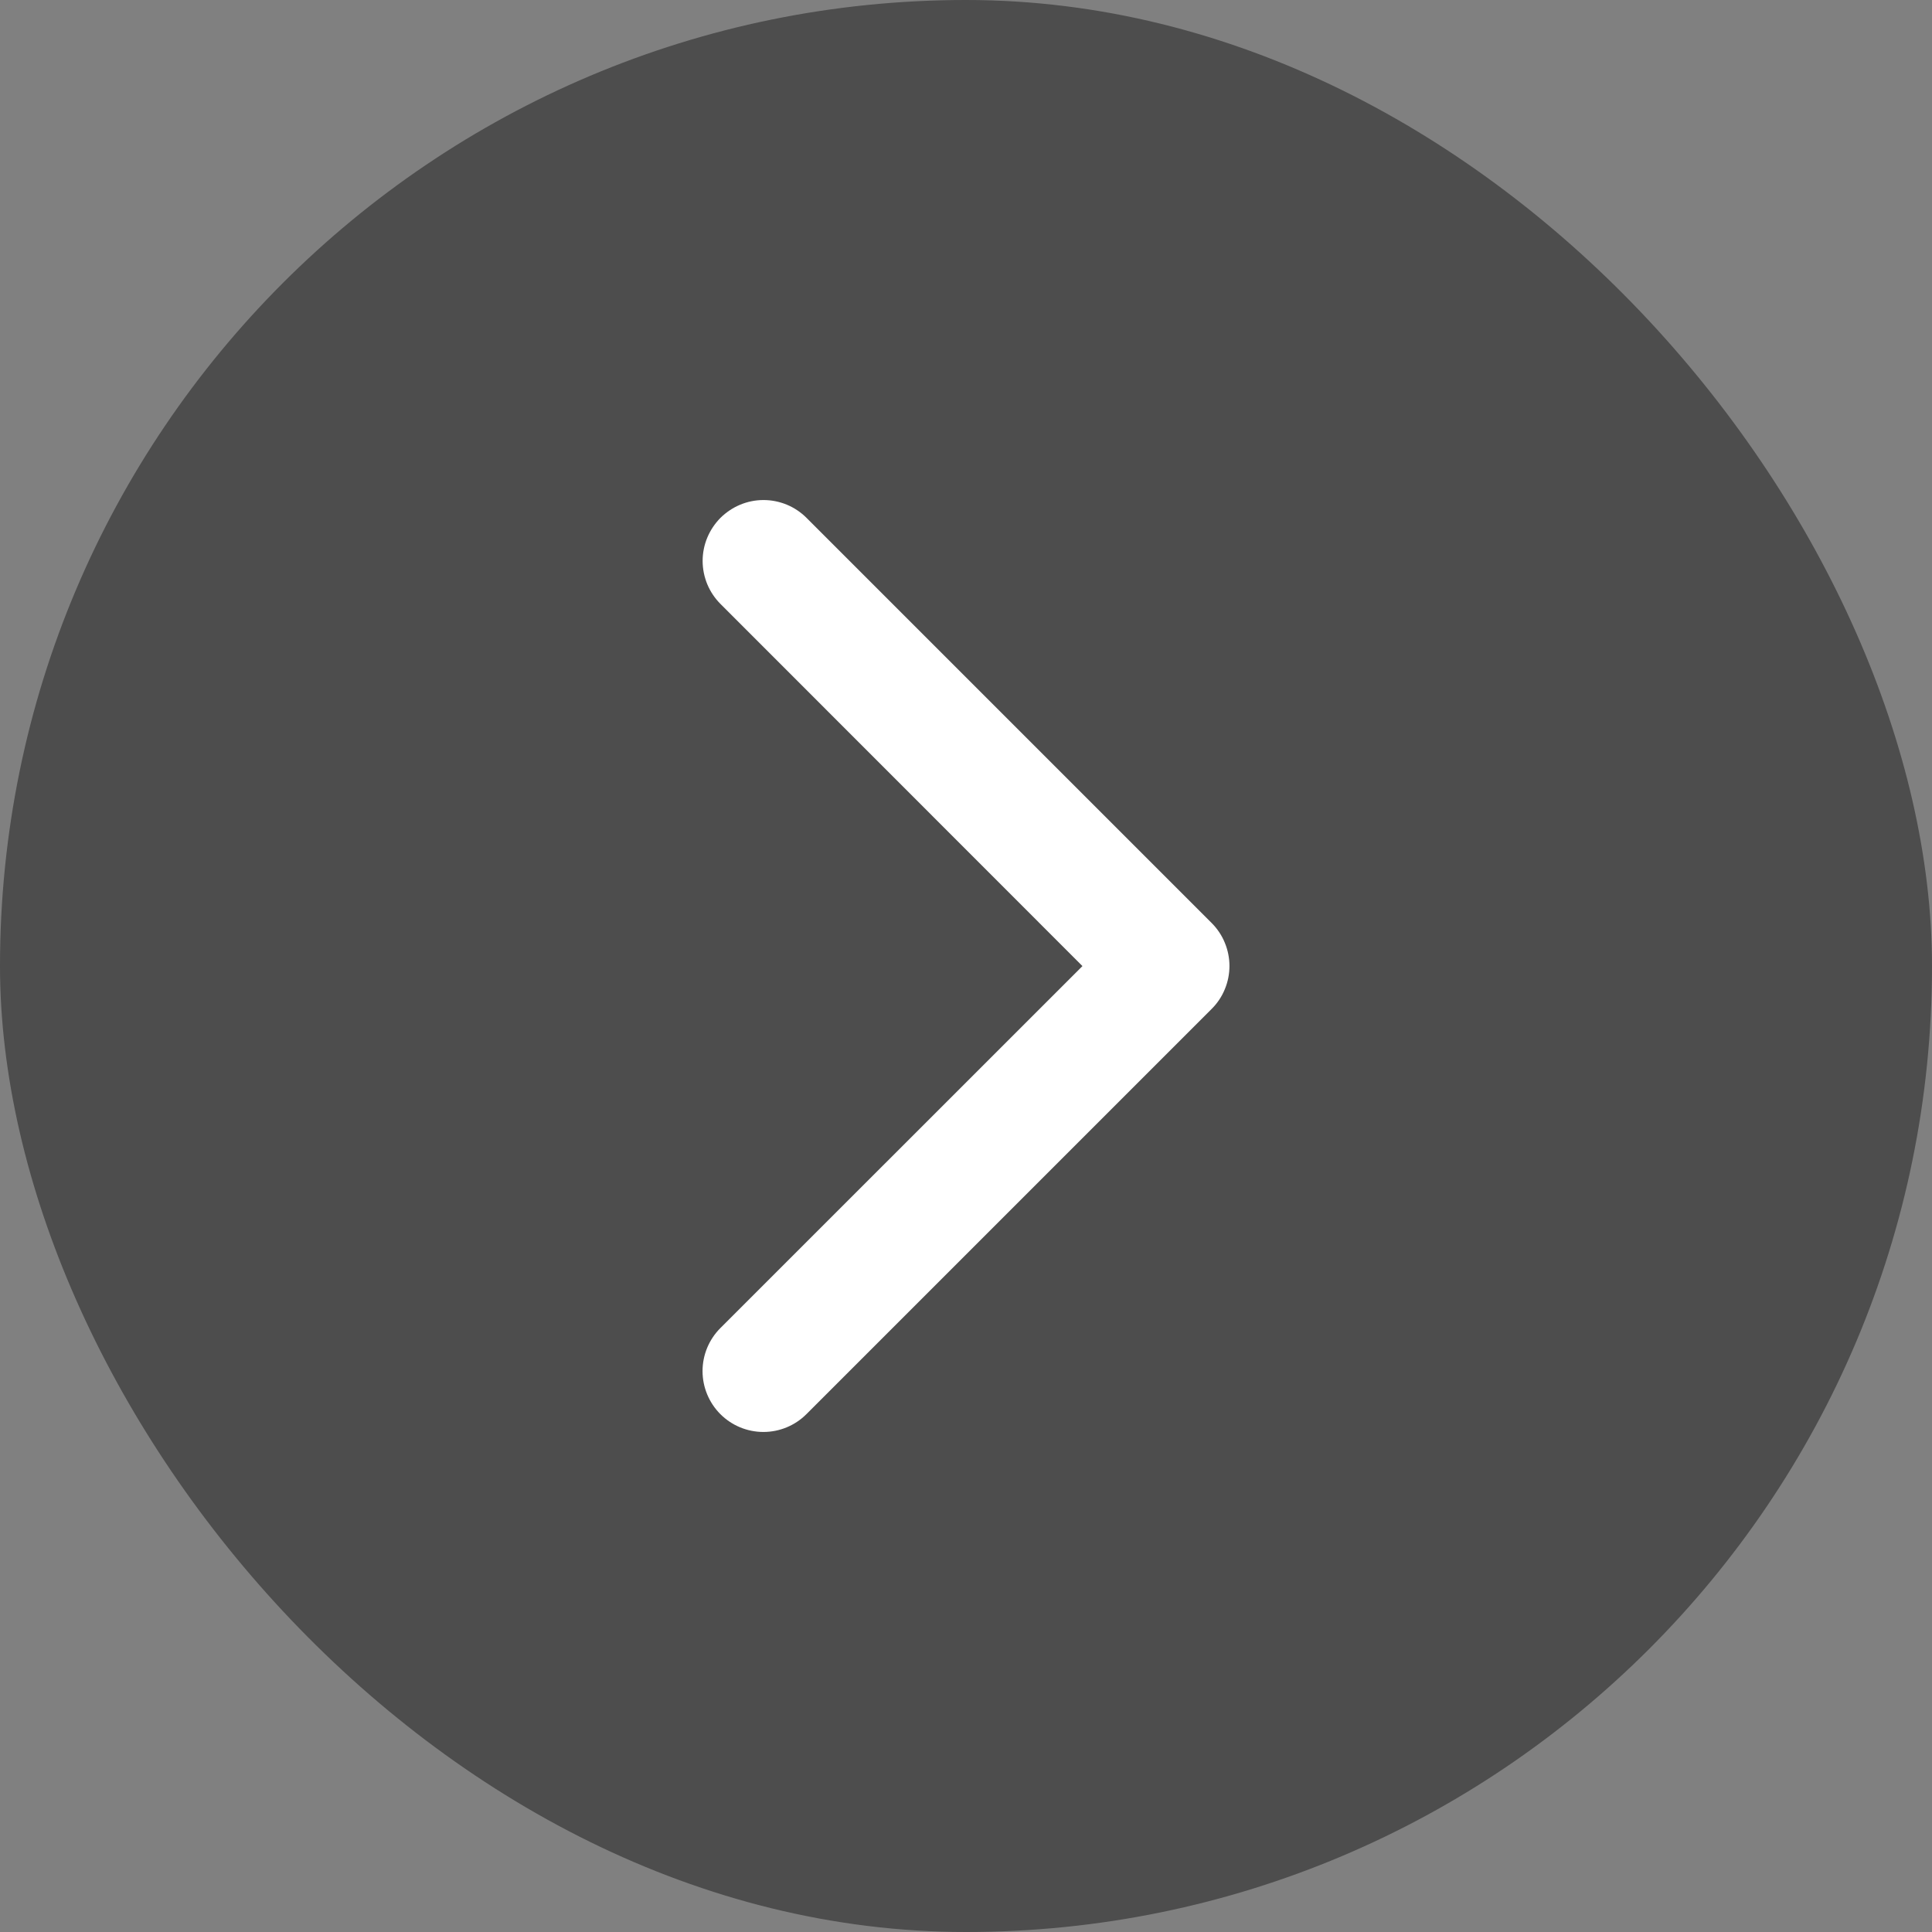
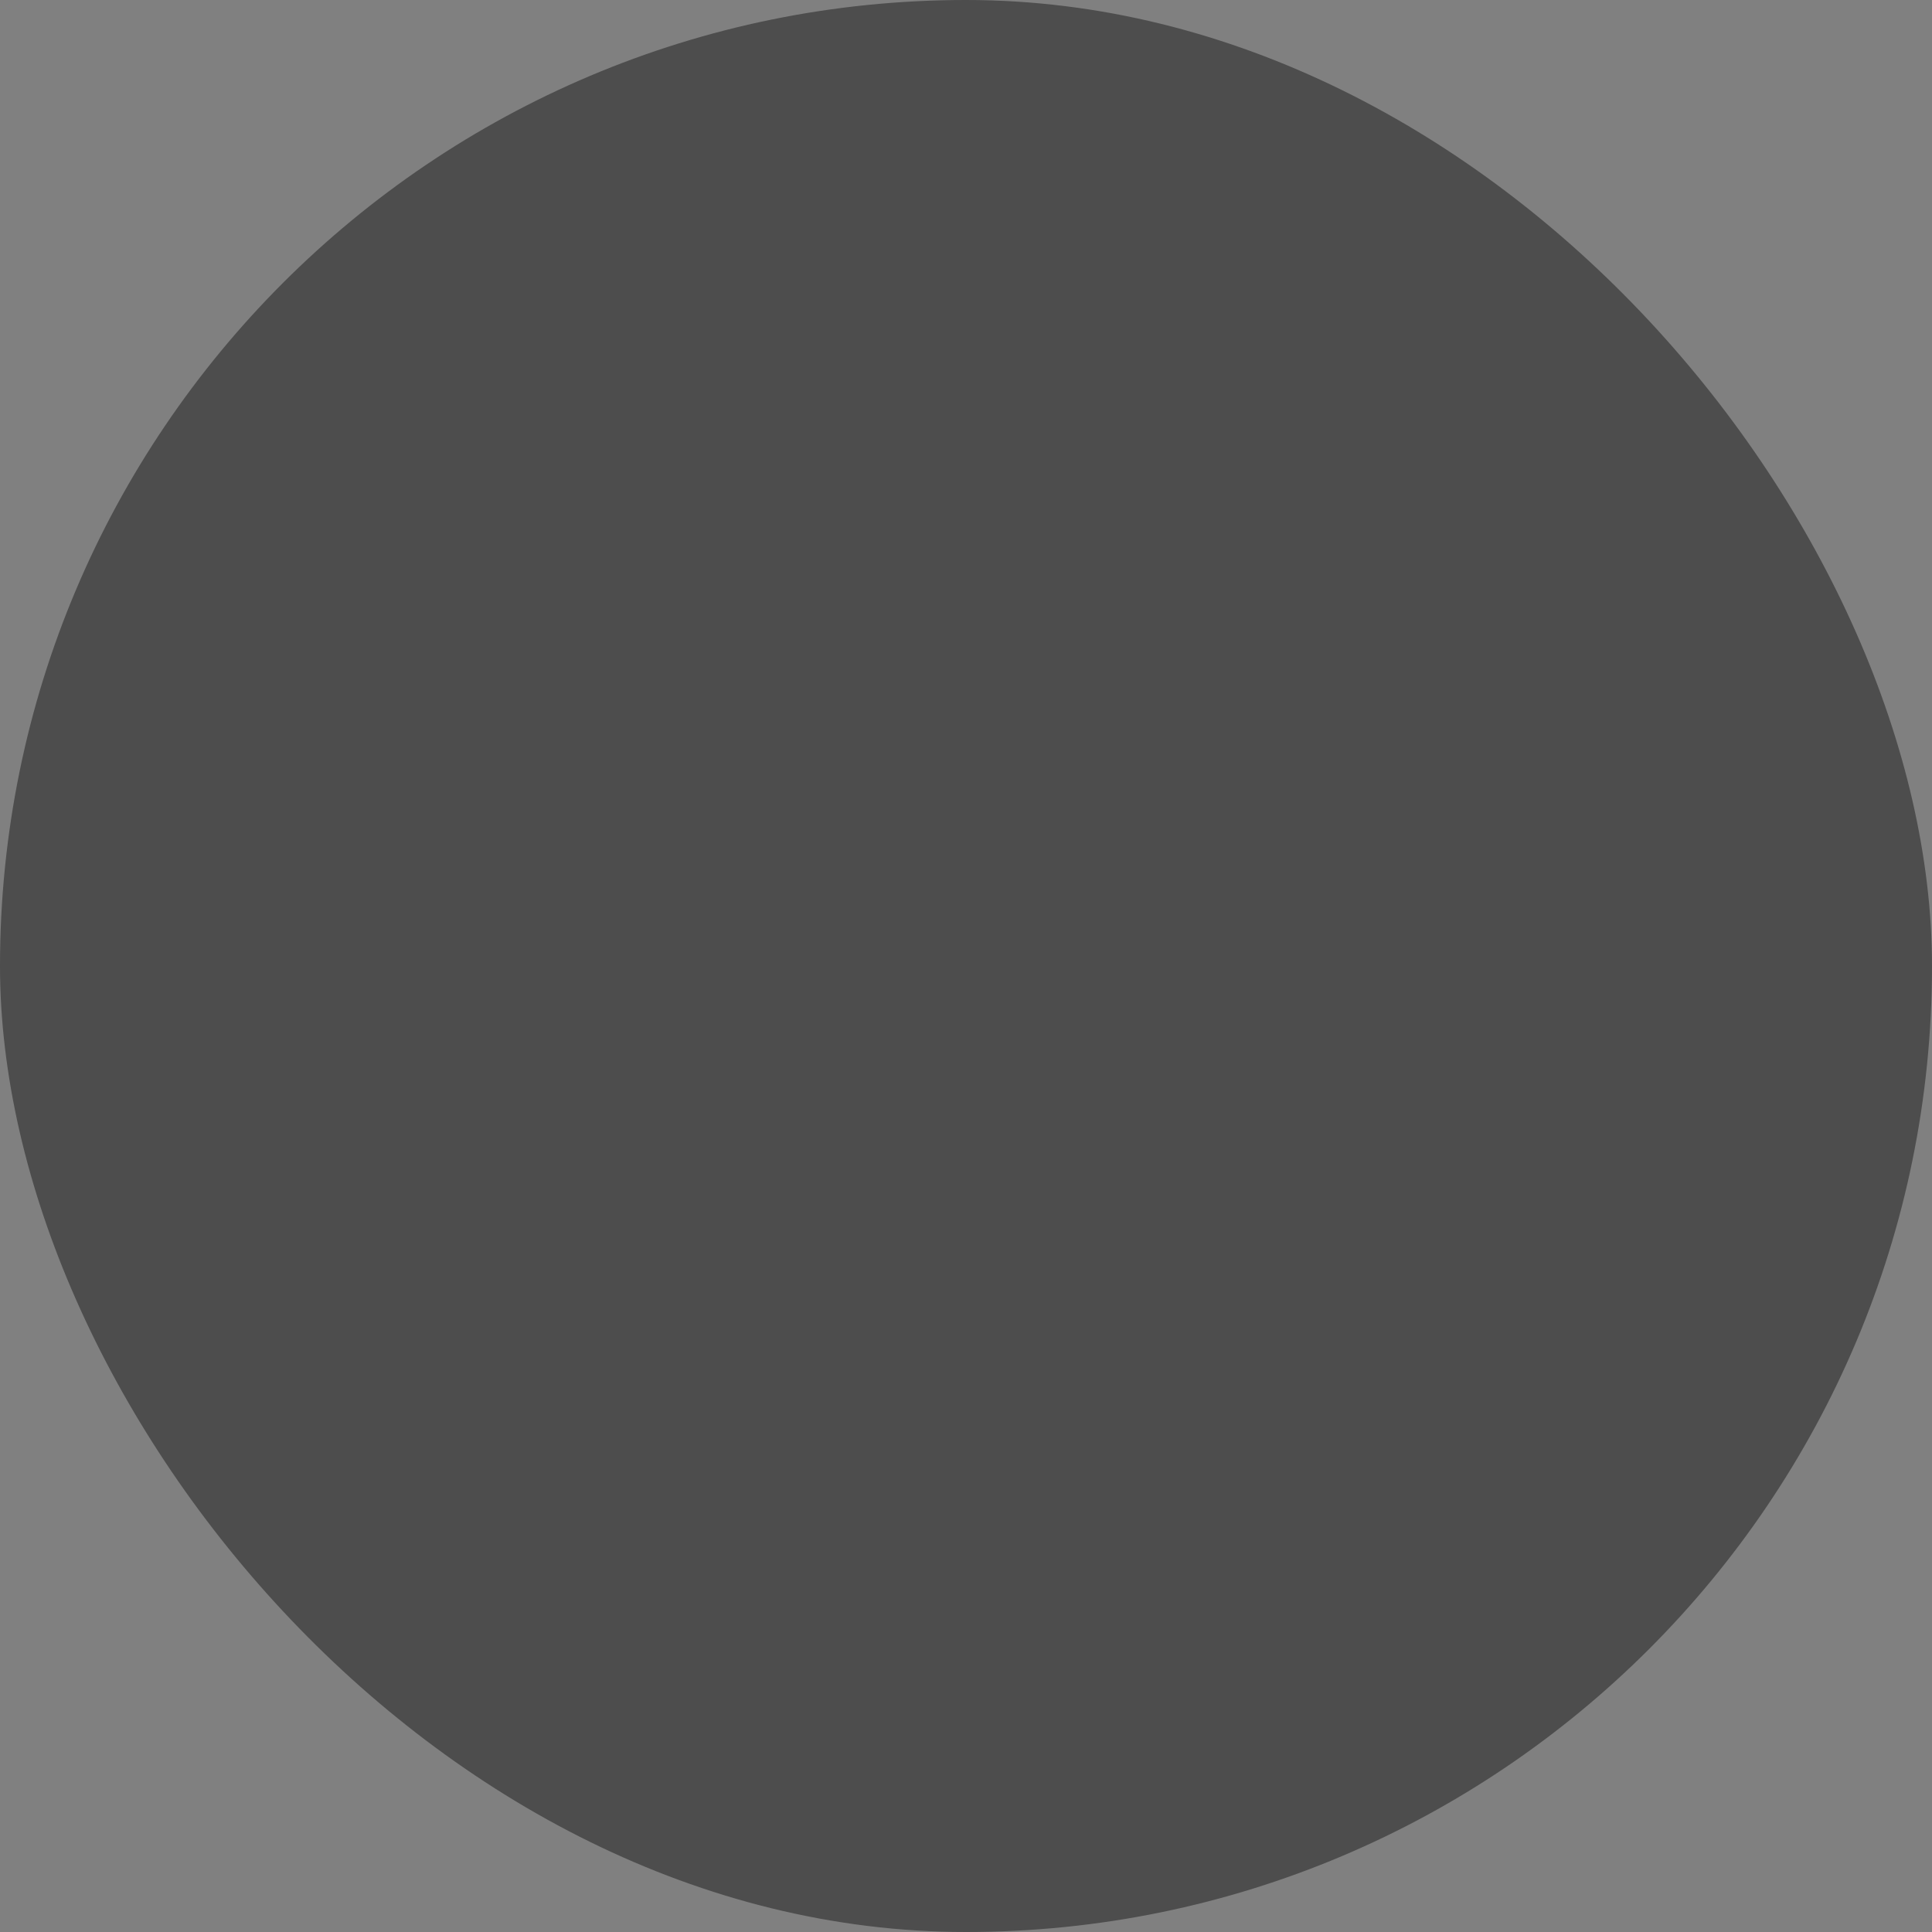
<svg xmlns="http://www.w3.org/2000/svg" width="22" height="22" viewBox="0 0 22 22" fill="none">
  <rect x="0" y="0" width="22" height="22" fill="#808080" stroke="none" />
  <rect width="22" height="22" rx="11" fill="black" fill-opacity="0.4" />
-   <path d="M13.796 11.49L9.183 16.103C9.053 16.233 8.877 16.306 8.693 16.306C8.509 16.306 8.333 16.233 8.203 16.103C8.073 15.973 8 15.796 8 15.613C8 15.429 8.073 15.253 8.203 15.123L12.326 11.001L8.204 6.877C8.14 6.813 8.089 6.737 8.054 6.653C8.019 6.568 8.001 6.478 8.001 6.387C8.001 6.296 8.019 6.206 8.054 6.122C8.089 6.038 8.14 5.962 8.204 5.897C8.269 5.833 8.345 5.782 8.429 5.747C8.513 5.712 8.603 5.694 8.694 5.694C8.785 5.694 8.875 5.712 8.96 5.747C9.044 5.782 9.12 5.833 9.184 5.897L13.797 10.51C13.861 10.574 13.913 10.651 13.947 10.735C13.982 10.819 14 10.909 14 11C14 11.091 13.982 11.181 13.947 11.265C13.912 11.35 13.861 11.426 13.796 11.49Z" fill="white" />
</svg>